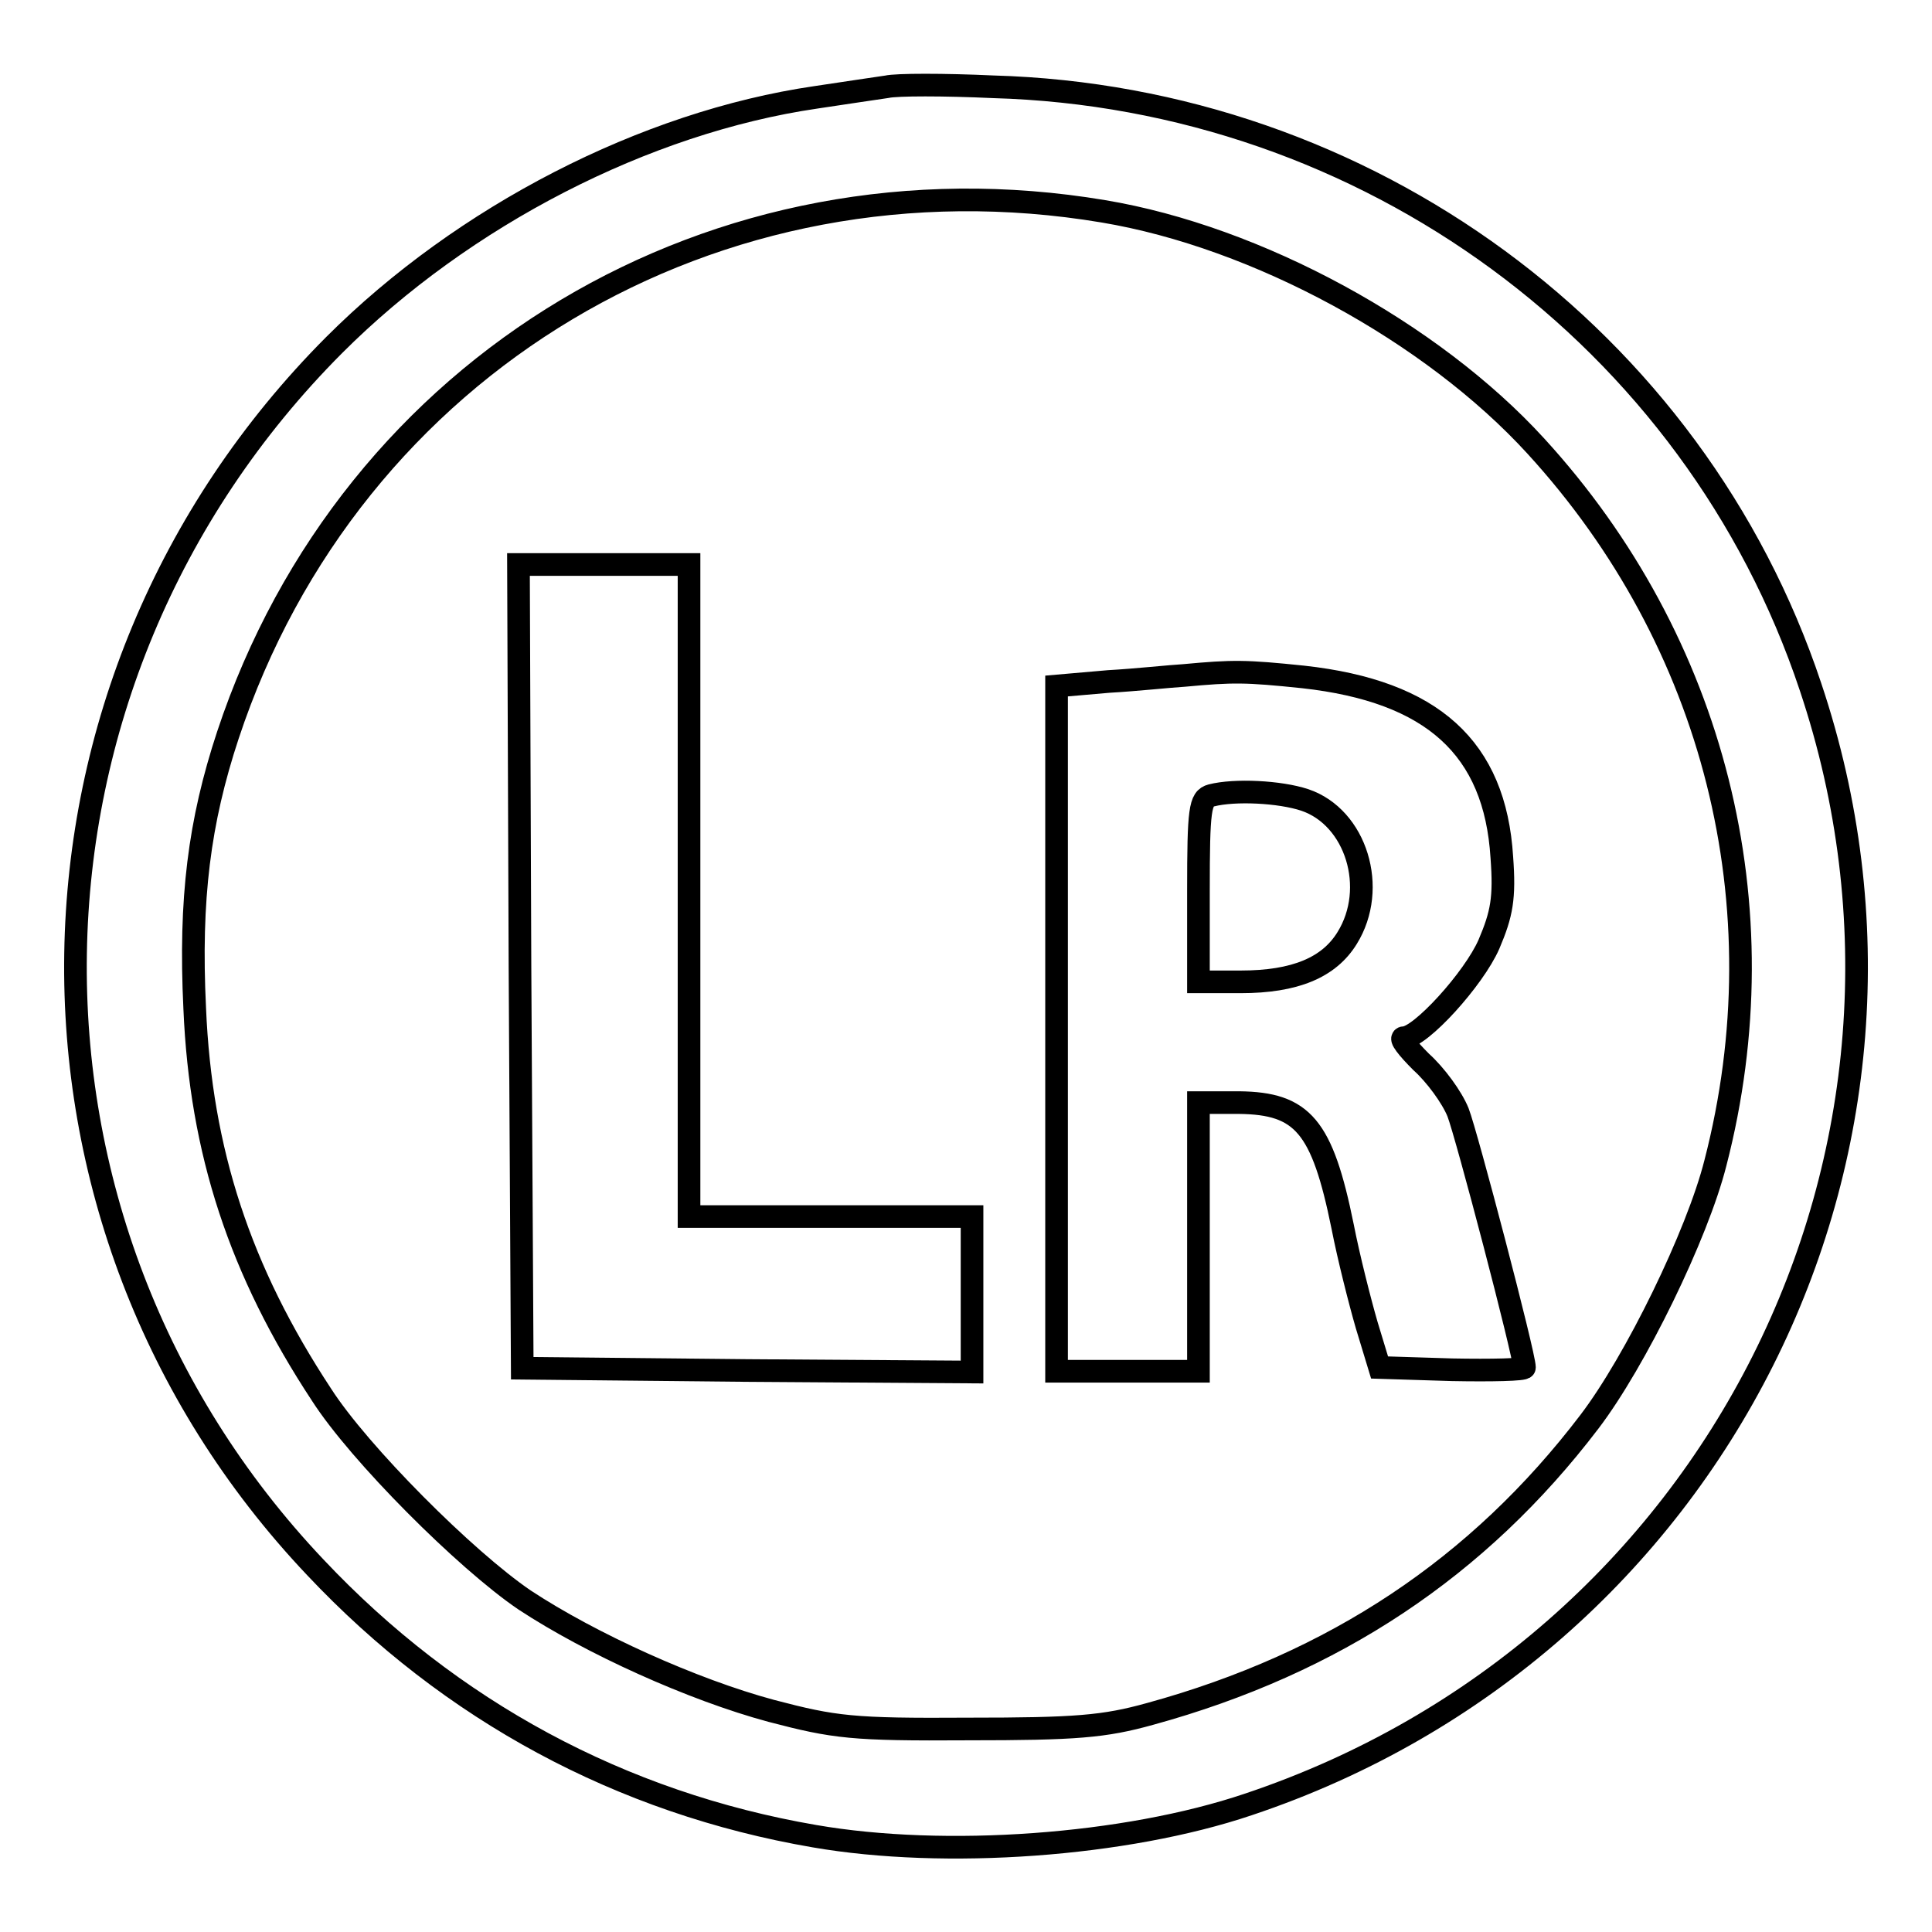
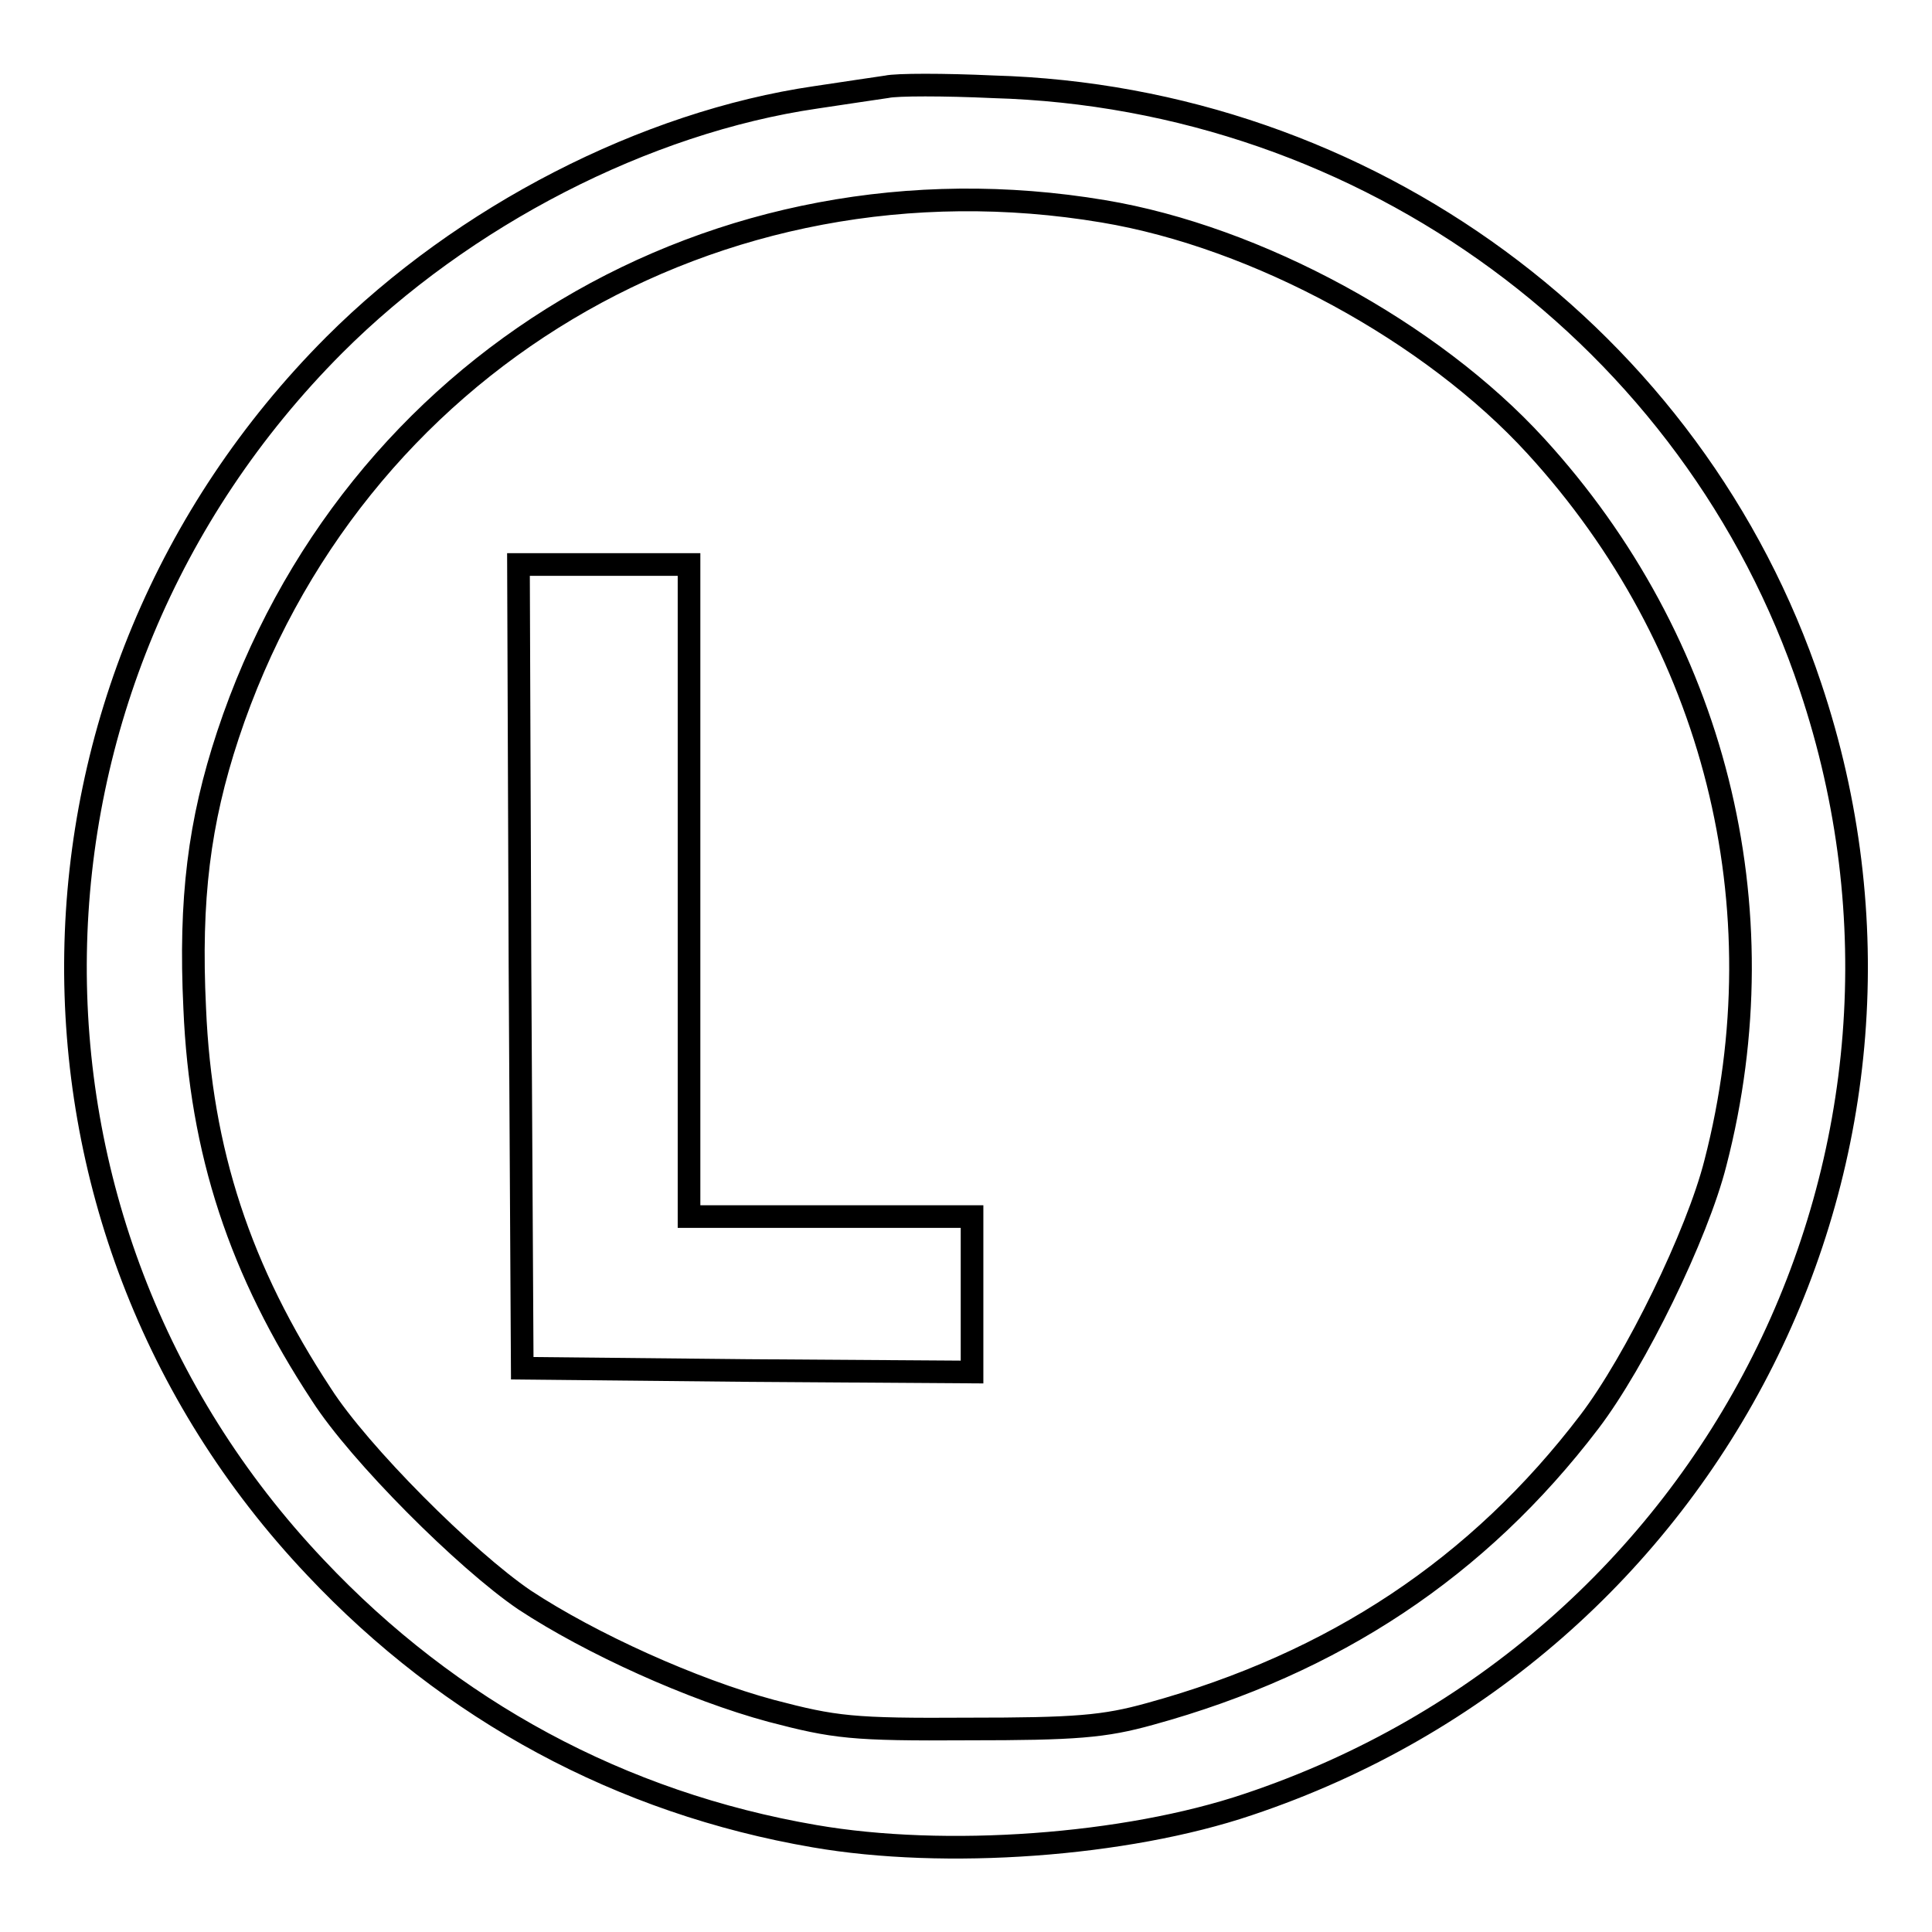
<svg xmlns="http://www.w3.org/2000/svg" version="1.1" x="0px" y="0px" viewBox="0 0 256 256" enable-background="new 0 0 256 256" xml:space="preserve">
  <g>
    <g>
      <path stroke-width="3" fill-opacity="0" stroke="#000000" d="M117.5,11.5c-1.3,0.2-5.5,0.8-9.4,1.4c-22.6,3.3-46.7,15.7-63.8,32.8C-0.4,90.5-1.6,161.9,41.8,207.7  c17.9,19,40.5,31.2,66.1,35.6c17.3,3,41.2,1.3,57.5-4.2c61.9-20.7,95.1-86.7,74.5-148.1c-15.4-46.2-58.8-78.1-108.3-79.5  C125.1,11.2,118.8,11.2,117.5,11.5z M146.2,28c20.4,3.4,43.5,16,57.3,31.1c23.7,25.9,32.6,61,23.8,95  c-2.4,9.5-10.6,26.3-16.7,34.3c-14.7,19.3-33.8,32-58.2,38.7c-6.1,1.7-9.9,2-24.1,2c-15.4,0.1-17.7-0.2-26.1-2.4  c-10.4-2.8-23.9-8.9-32.7-14.7c-7.8-5.3-21.9-19.4-26.9-27.2c-10.8-16.4-16-32.2-16.8-51.2c-0.7-14.5,0.6-24.7,4.4-36.2  C46.5,48.2,94.9,19.4,146.2,28z" />
      <path stroke-width="3" fill-opacity="0" stroke="#000000" d="M68.9,128l0.3,53.3l29.8,0.3l29.8,0.2v-10.3v-10.3H110H91.3v-43.2V74.8H80H68.7L68.9,128z" />
-       <path stroke-width="3" fill-opacity="0" stroke="#000000" d="M156.9,89.5c-1.8,0.1-6.4,0.6-10,0.8l-6.9,0.6v45.4v45.4h9.4h9.4v-17.8v-17.8h5.4  c8.4,0.1,11,3.1,13.7,16.4c0.8,4.1,2.3,10,3.2,13.1l1.7,5.6l9.6,0.3c5.3,0.1,9.6,0,9.6-0.3c0-1.7-7.7-31-8.8-33.8  c-0.8-2-3-5-4.9-6.7c-1.8-1.8-2.9-3.2-2.3-3.2c2.2,0,9.3-7.8,11.3-12.4c1.7-4,2.1-6.1,1.7-11.5c-0.9-14.5-9.2-22-26.3-23.9  C165,88.9,163.4,88.9,156.9,89.5z M172.9,106c6.8,2.3,9.7,11.7,5.6,18.3c-2.4,3.9-6.9,5.8-14.1,5.8h-5.6V118  c0-10.8,0.2-12.2,1.7-12.6C163.6,104.6,169.6,104.9,172.9,106z" />
    </g>
  </g>
</svg>